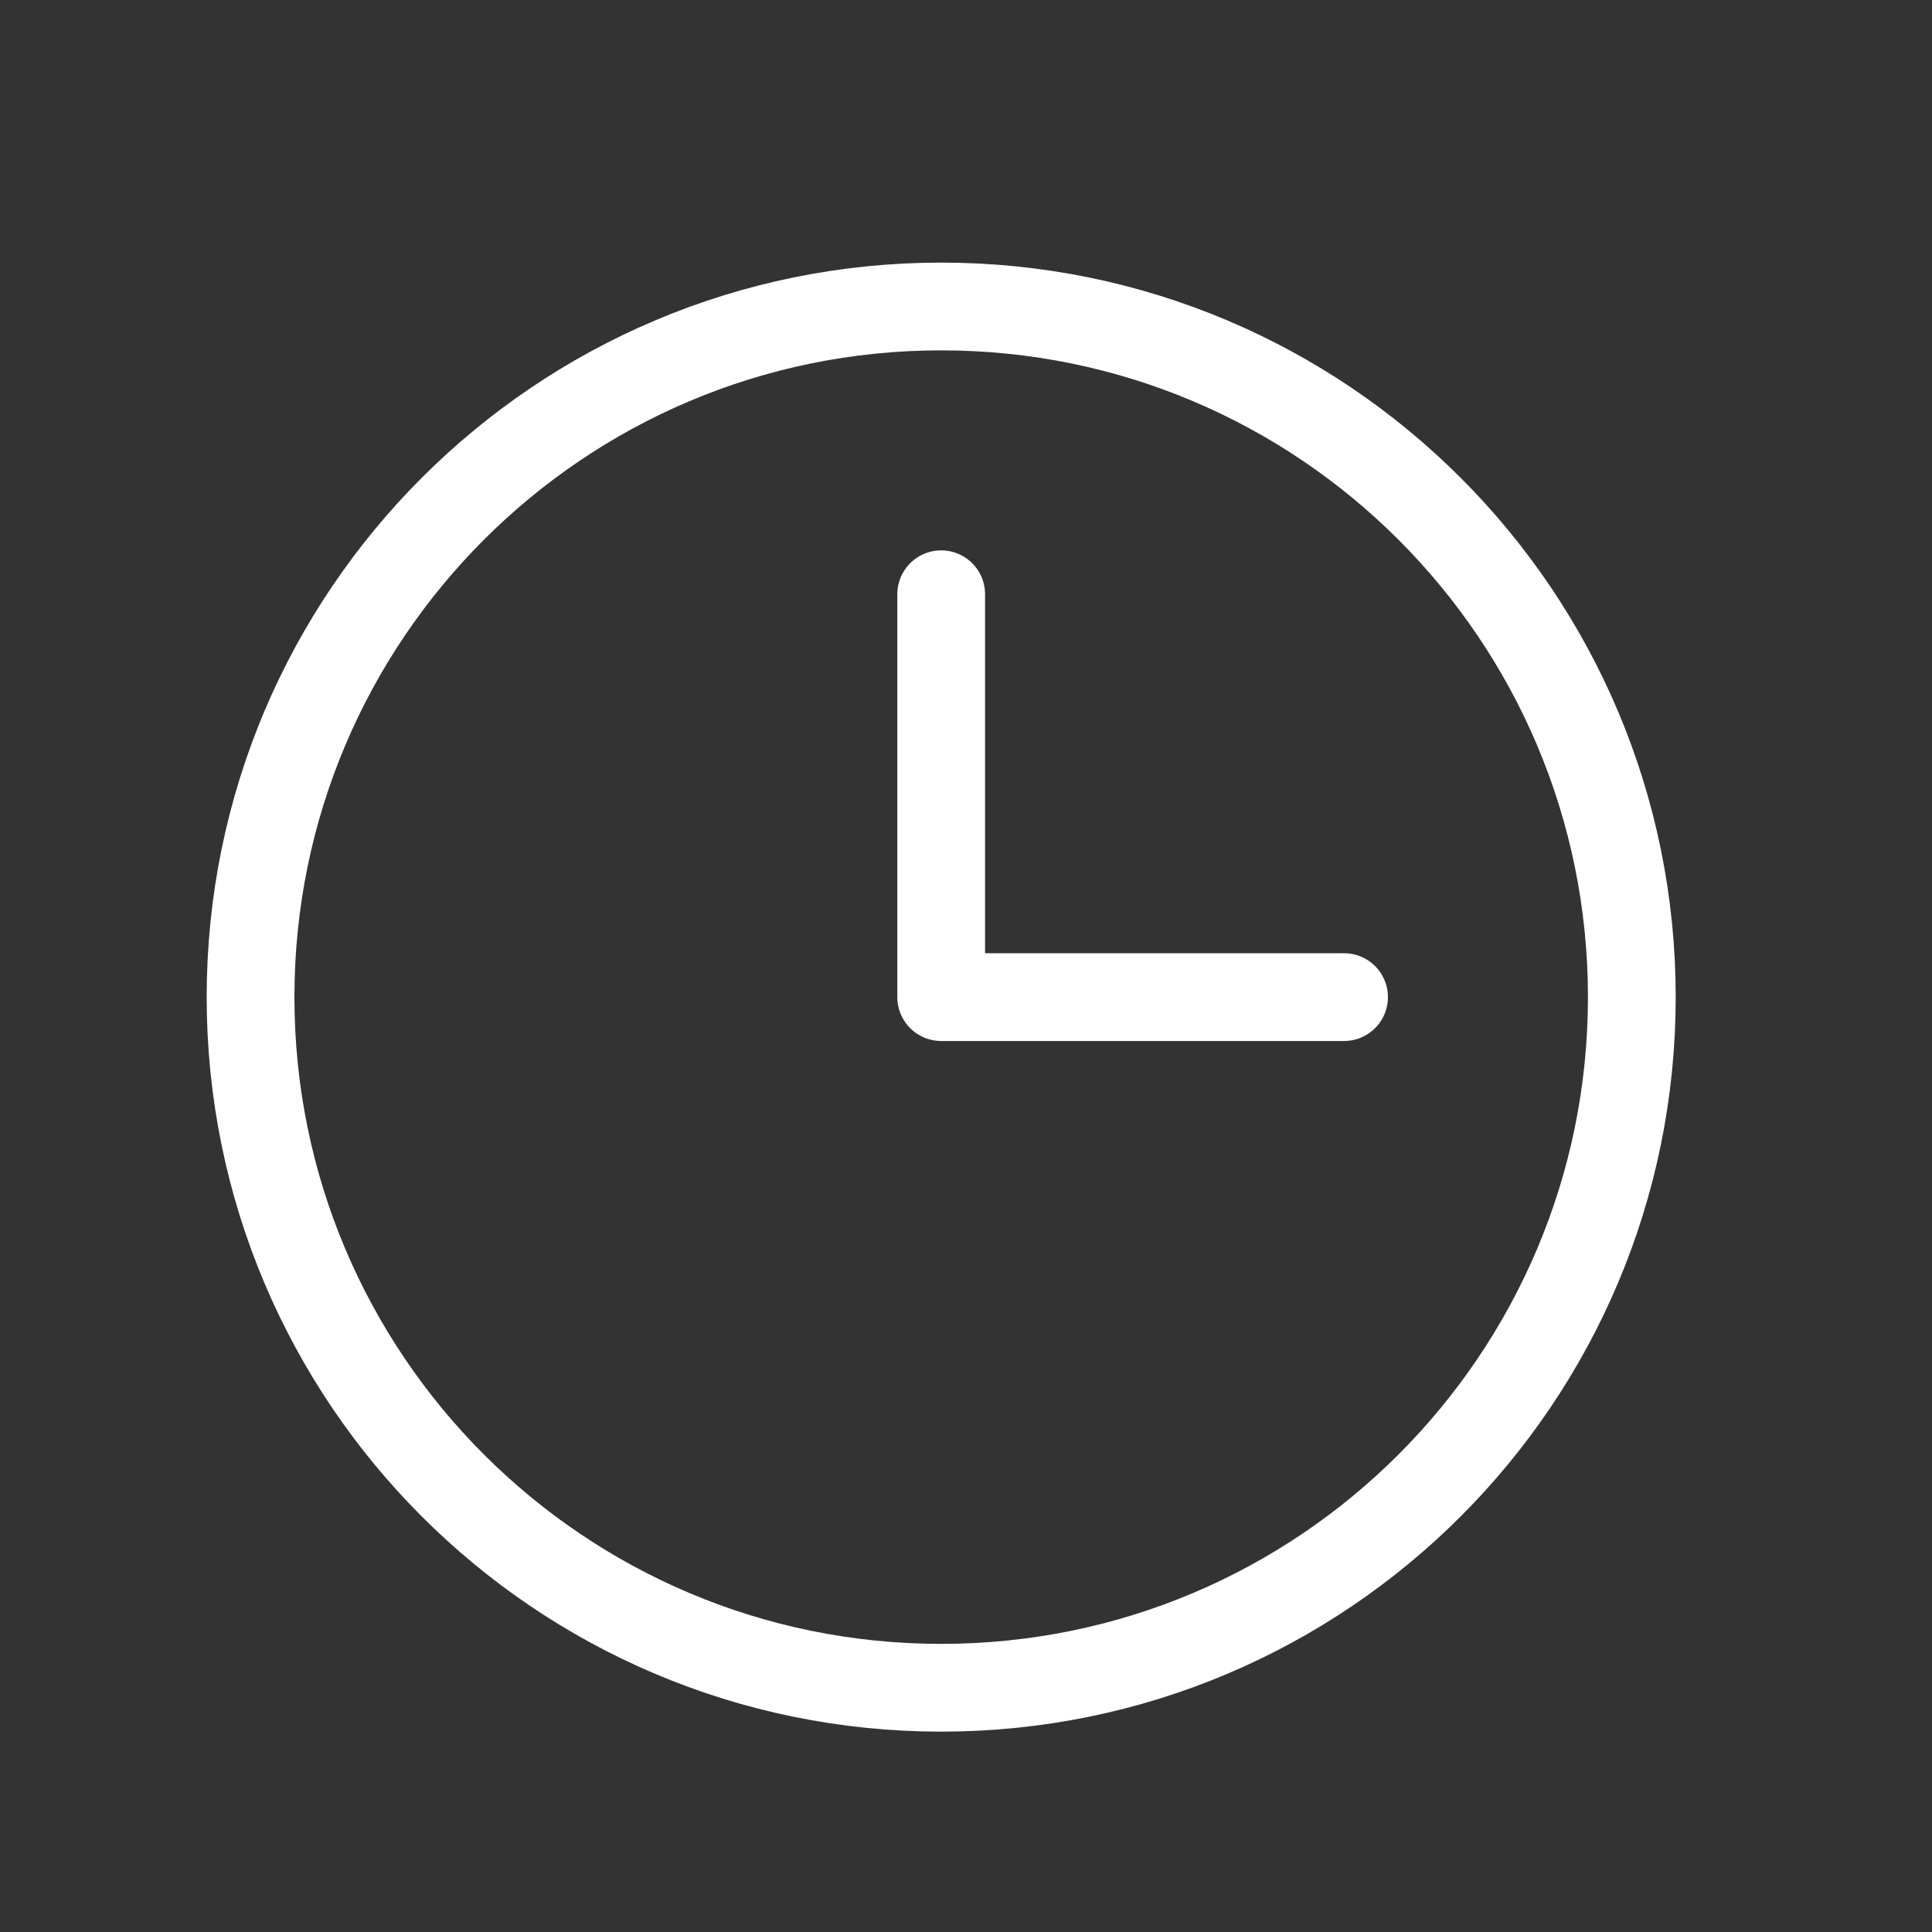
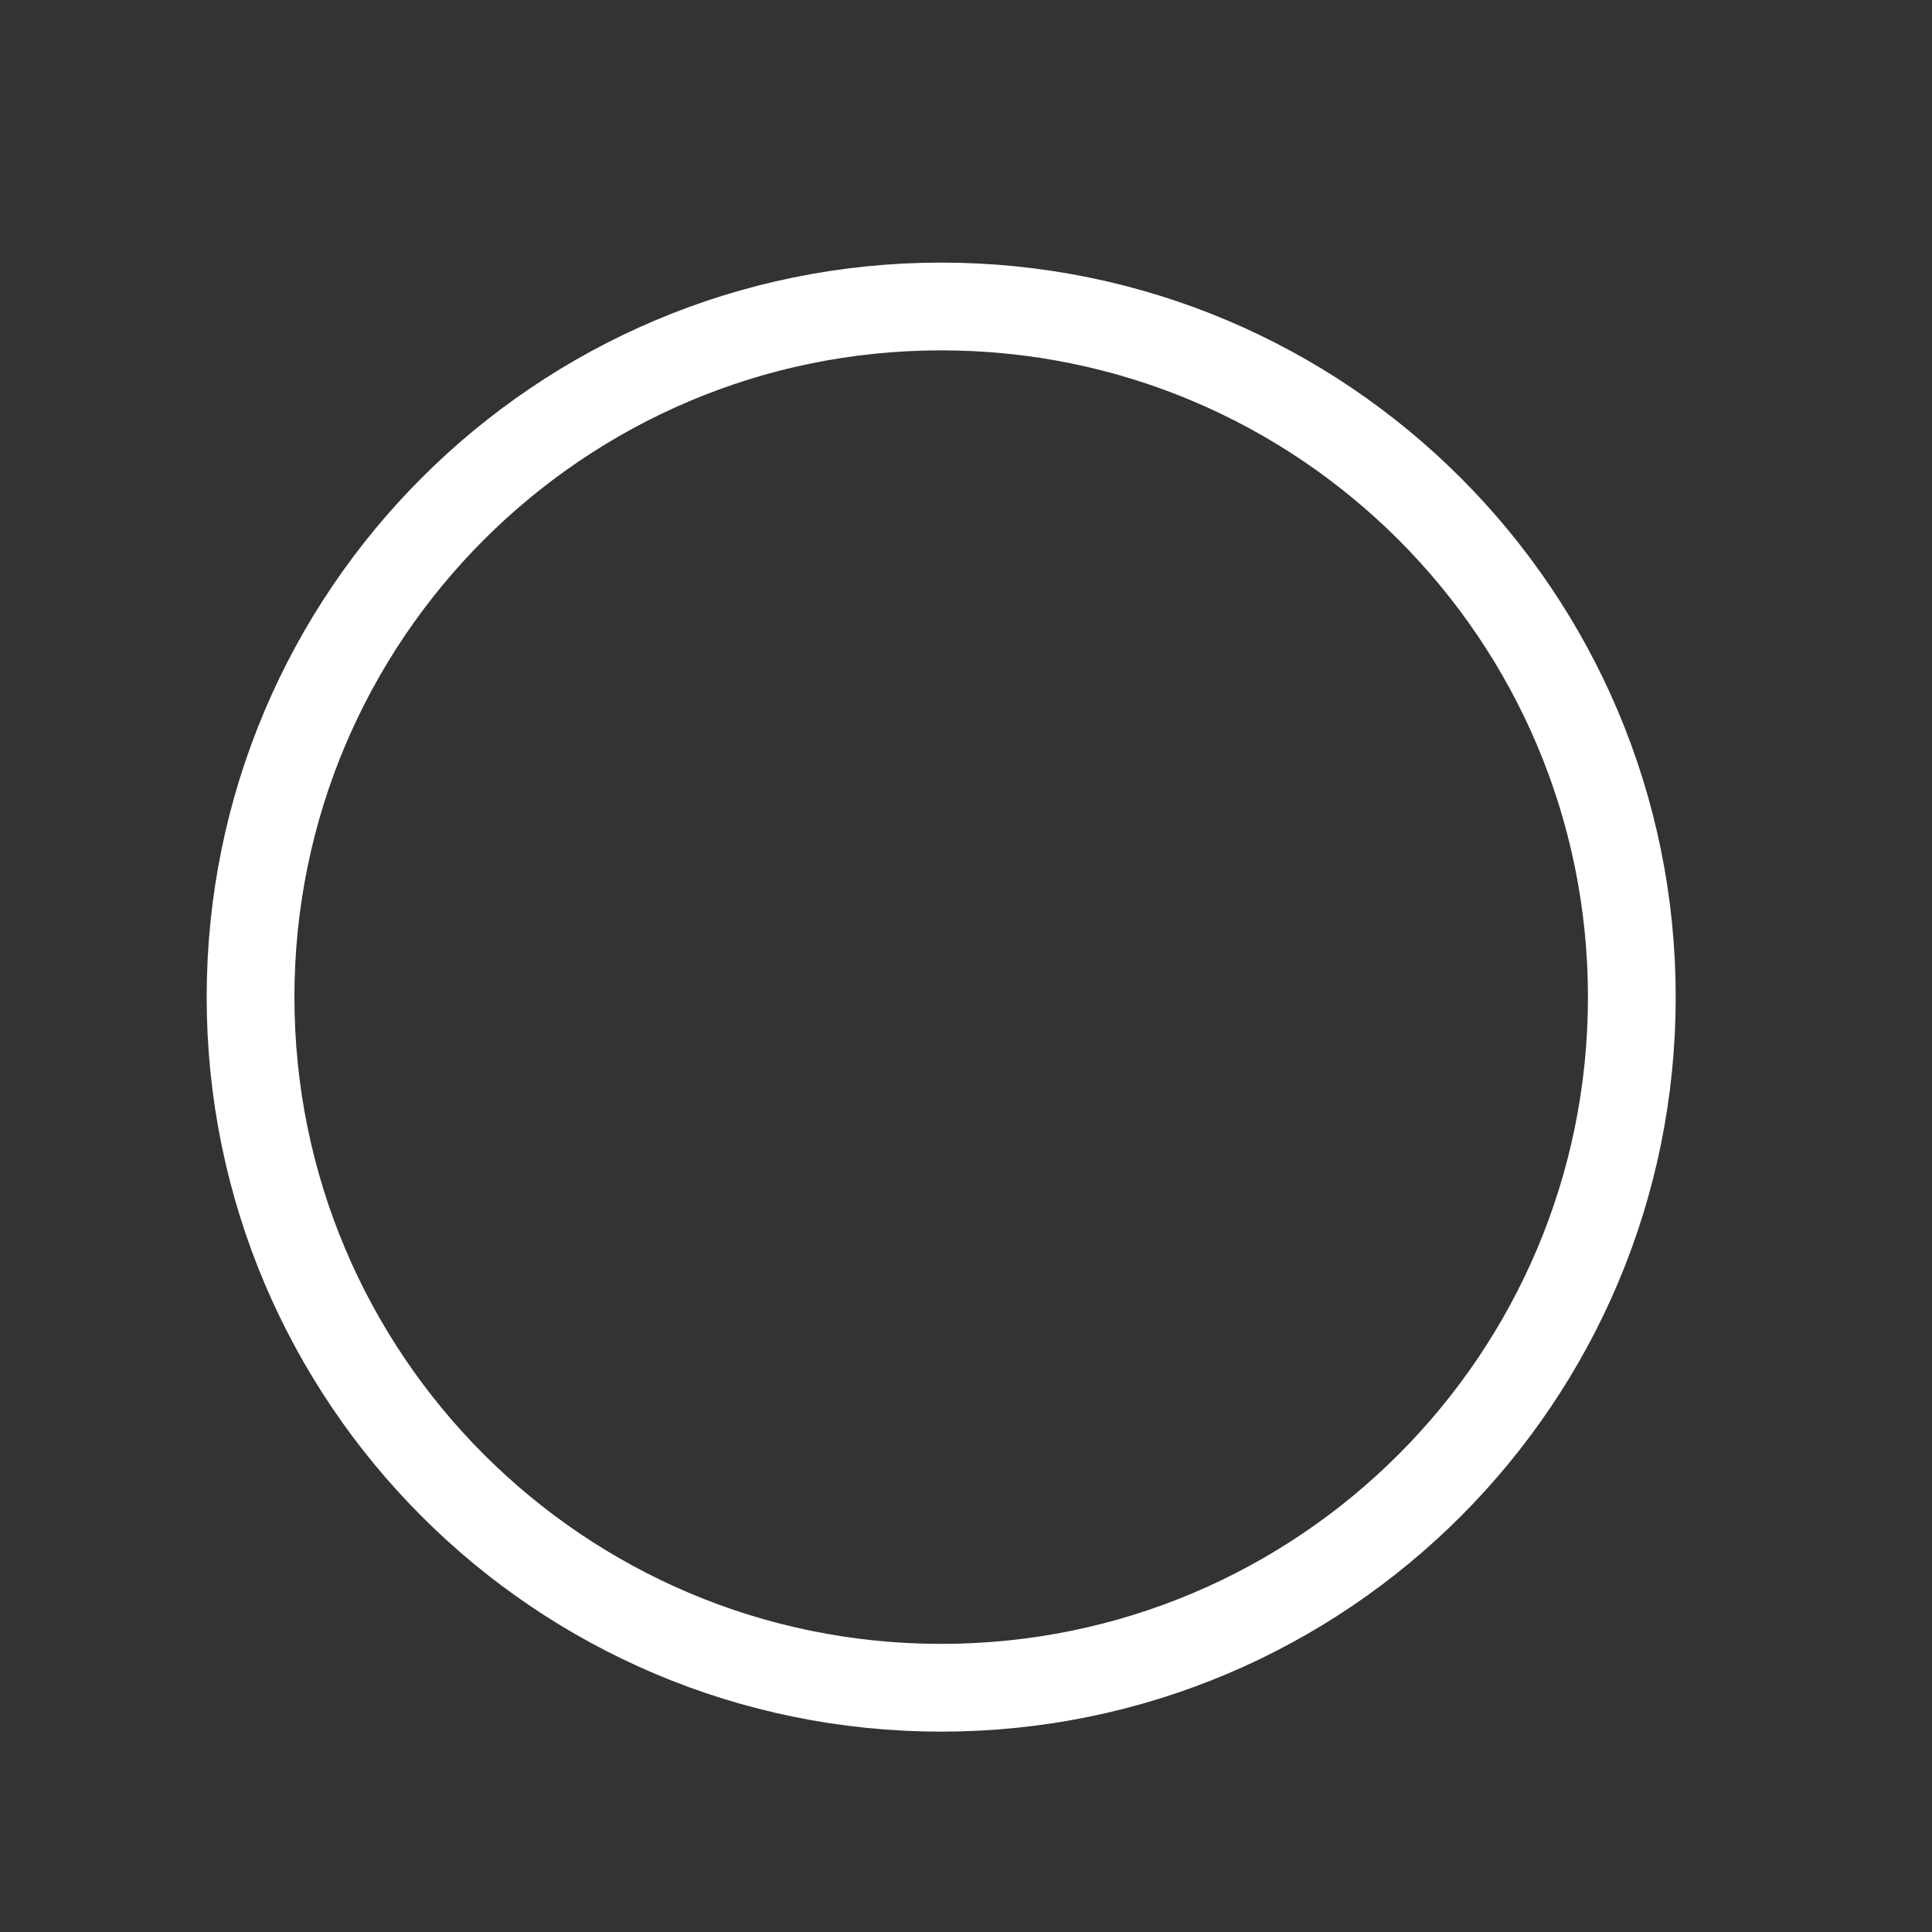
<svg xmlns="http://www.w3.org/2000/svg" width="19" height="19" viewBox="0 0 19 19" fill="none">
  <rect x="0" y="0" width="19" height="19" fill="#333333" stroke="none" />
  <path d="M9.256 16.598C13.008 16.598 16.048 13.557 16.048 9.806C16.048 6.055 13.008 3.014 9.256 3.014C5.505 3.014 2.464 6.055 2.464 9.806C2.464 13.557 5.505 16.598 9.256 16.598Z" stroke="white" stroke-width="0.863" stroke-miterlimit="10" />
-   <path d="M9.256 5.844V9.806H13.218" stroke="white" stroke-width="0.863" stroke-linecap="round" stroke-linejoin="round" />
</svg>